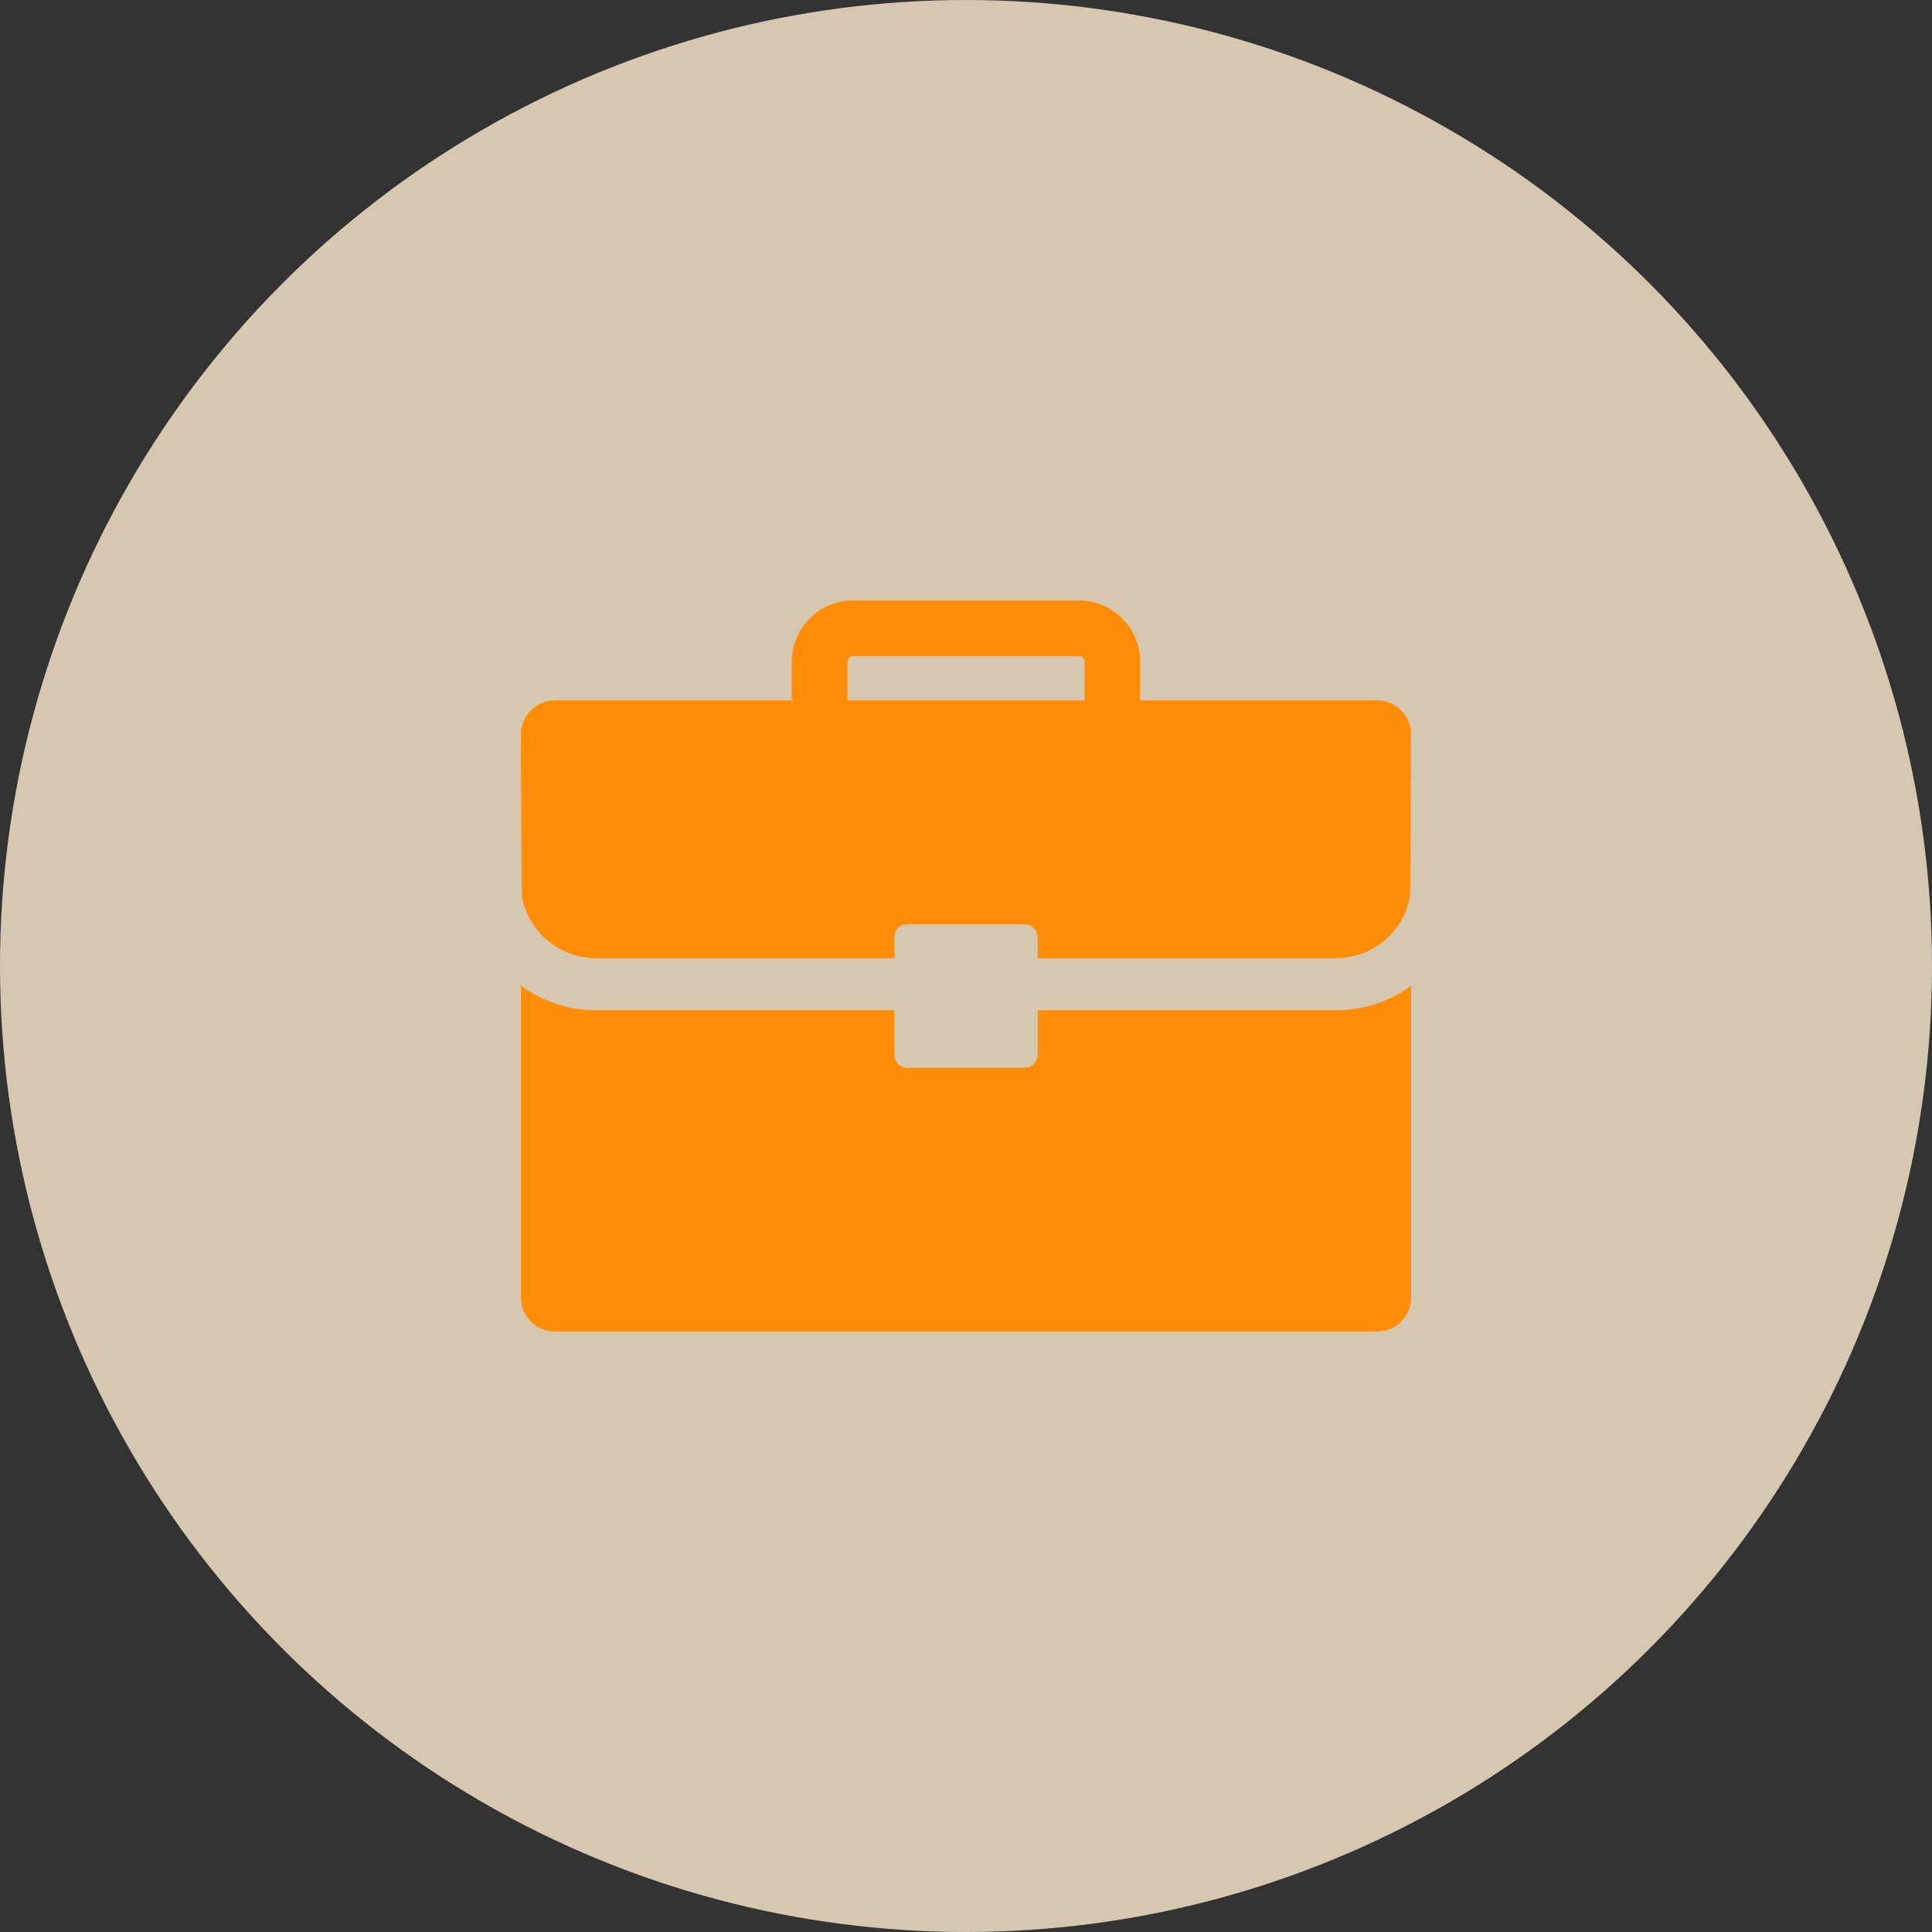
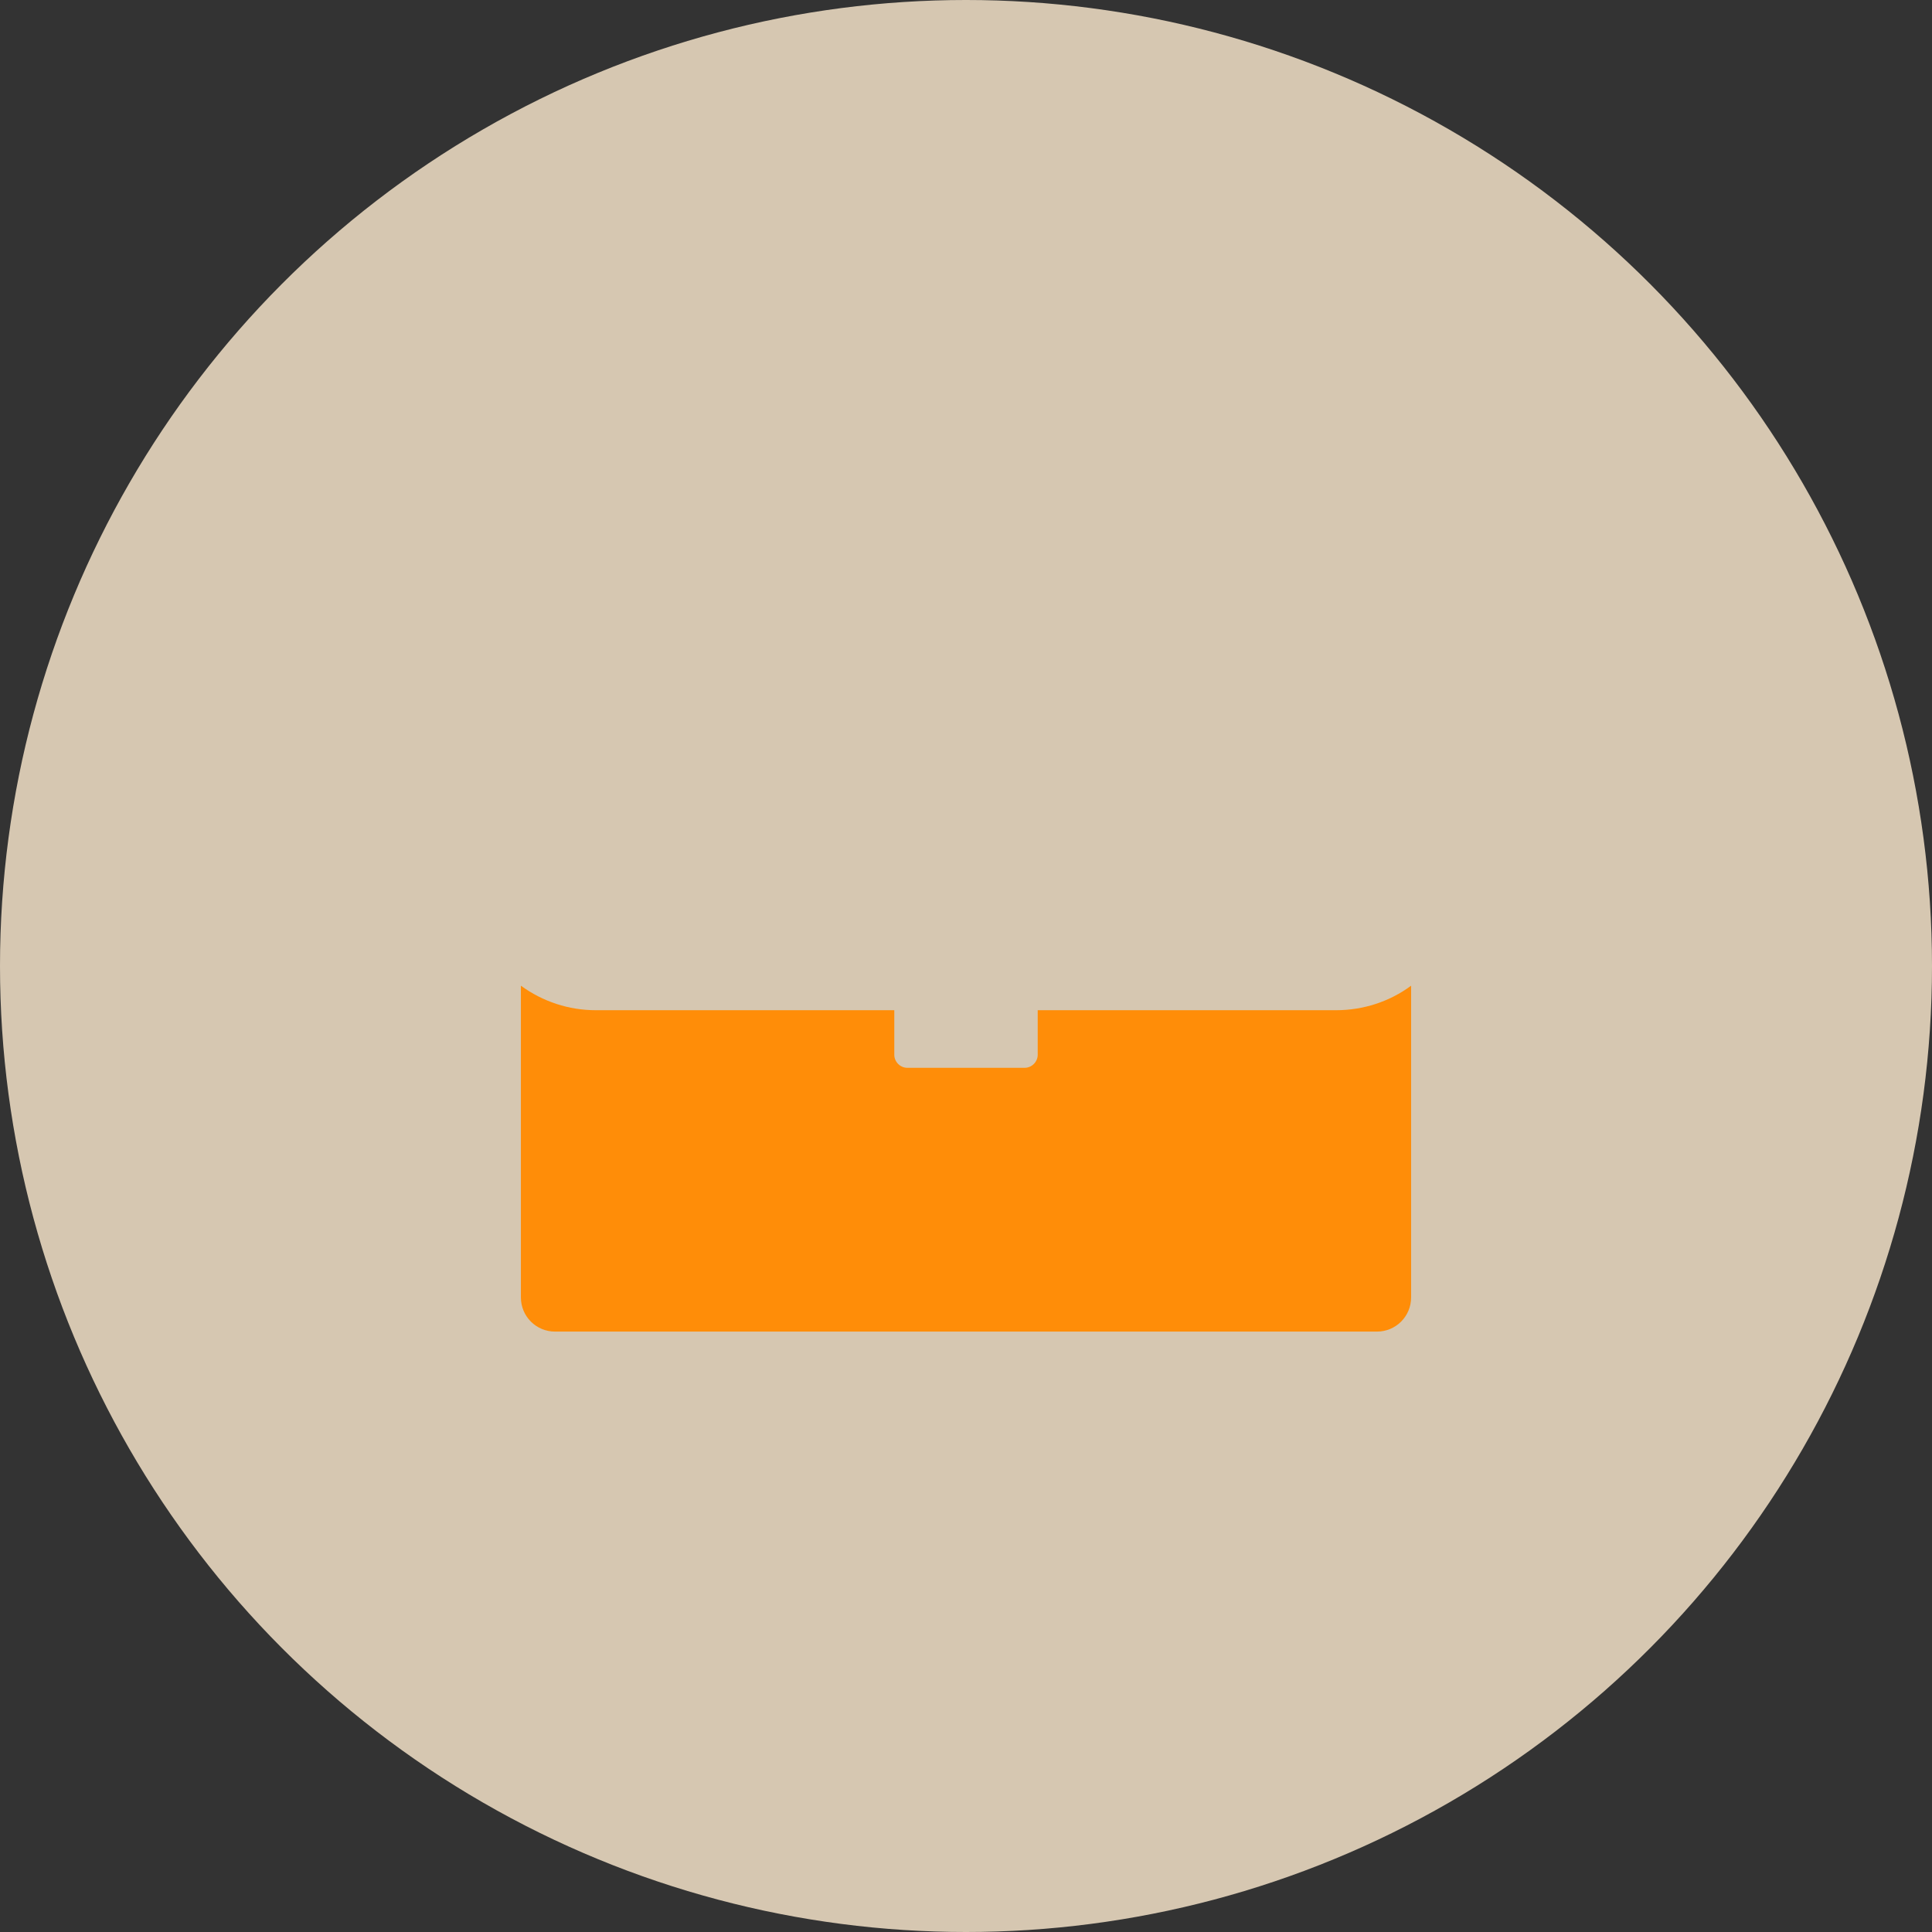
<svg xmlns="http://www.w3.org/2000/svg" id="Calque_1" data-name="Calque 1" viewBox="0 0 52 52">
  <rect x="0" y="0" width="52" height="52" fill="#333333" stroke="none" />
  <defs>
    <style>
      .cls-1 {
        fill: #ffecd1;
        isolation: isolate;
        opacity: .8;
      }

      .cls-1, .cls-2 {
        stroke-width: 0px;
      }

      .cls-2 {
        fill: #ff8d08;
      }
    </style>
  </defs>
  <circle id="Ellipse_101" data-name="Ellipse 101" class="cls-1" cx="26" cy="26" r="26" />
  <g>
-     <path class="cls-2" d="M37.06,18.85h-6.37v-1.04c0-.91-.74-1.65-1.65-1.65h-6.08c-.91,0-1.65.74-1.65,1.65v1.04h-6.37c-.51,0-.92.41-.92.92,0,0,.01,4.24.03,4.36.17.96,1.01,1.66,1.99,1.66h8.03v-.56c0-.2.15-.35.35-.35h3.16c.19,0,.35.15.35.35v.56h8.03c.98,0,1.82-.7,1.99-1.66.02-.12.03-4.36.03-4.36,0-.51-.41-.92-.92-.92ZM22.81,17.81c0-.08.07-.15.15-.15h6.08c.08,0,.15.07.15.15v1.04h-6.38v-1.04Z" />
-     <path id="Tracé_2591" data-name="Tracé 2591" class="cls-2" d="M37.98,26.53v8.39c0,.51-.41.92-.92.92H14.94c-.51,0-.92-.41-.92-.92v-8.39c.59.43,1.29.66,2.02.66h8.03v1.2c0,.19.16.35.35.35h3.16c.19,0,.35-.16.35-.35v-1.2h8.03c.73,0,1.44-.23,2.02-.66Z" />
+     <path id="Tracé_2591" data-name="Tracé 2591" class="cls-2" d="M37.98,26.53v8.39c0,.51-.41.92-.92.92H14.94c-.51,0-.92-.41-.92-.92v-8.39c.59.43,1.29.66,2.02.66h8.03v1.2c0,.19.16.35.35.35h3.16c.19,0,.35-.16.35-.35v-1.2h8.03c.73,0,1.44-.23,2.02-.66" />
  </g>
</svg>